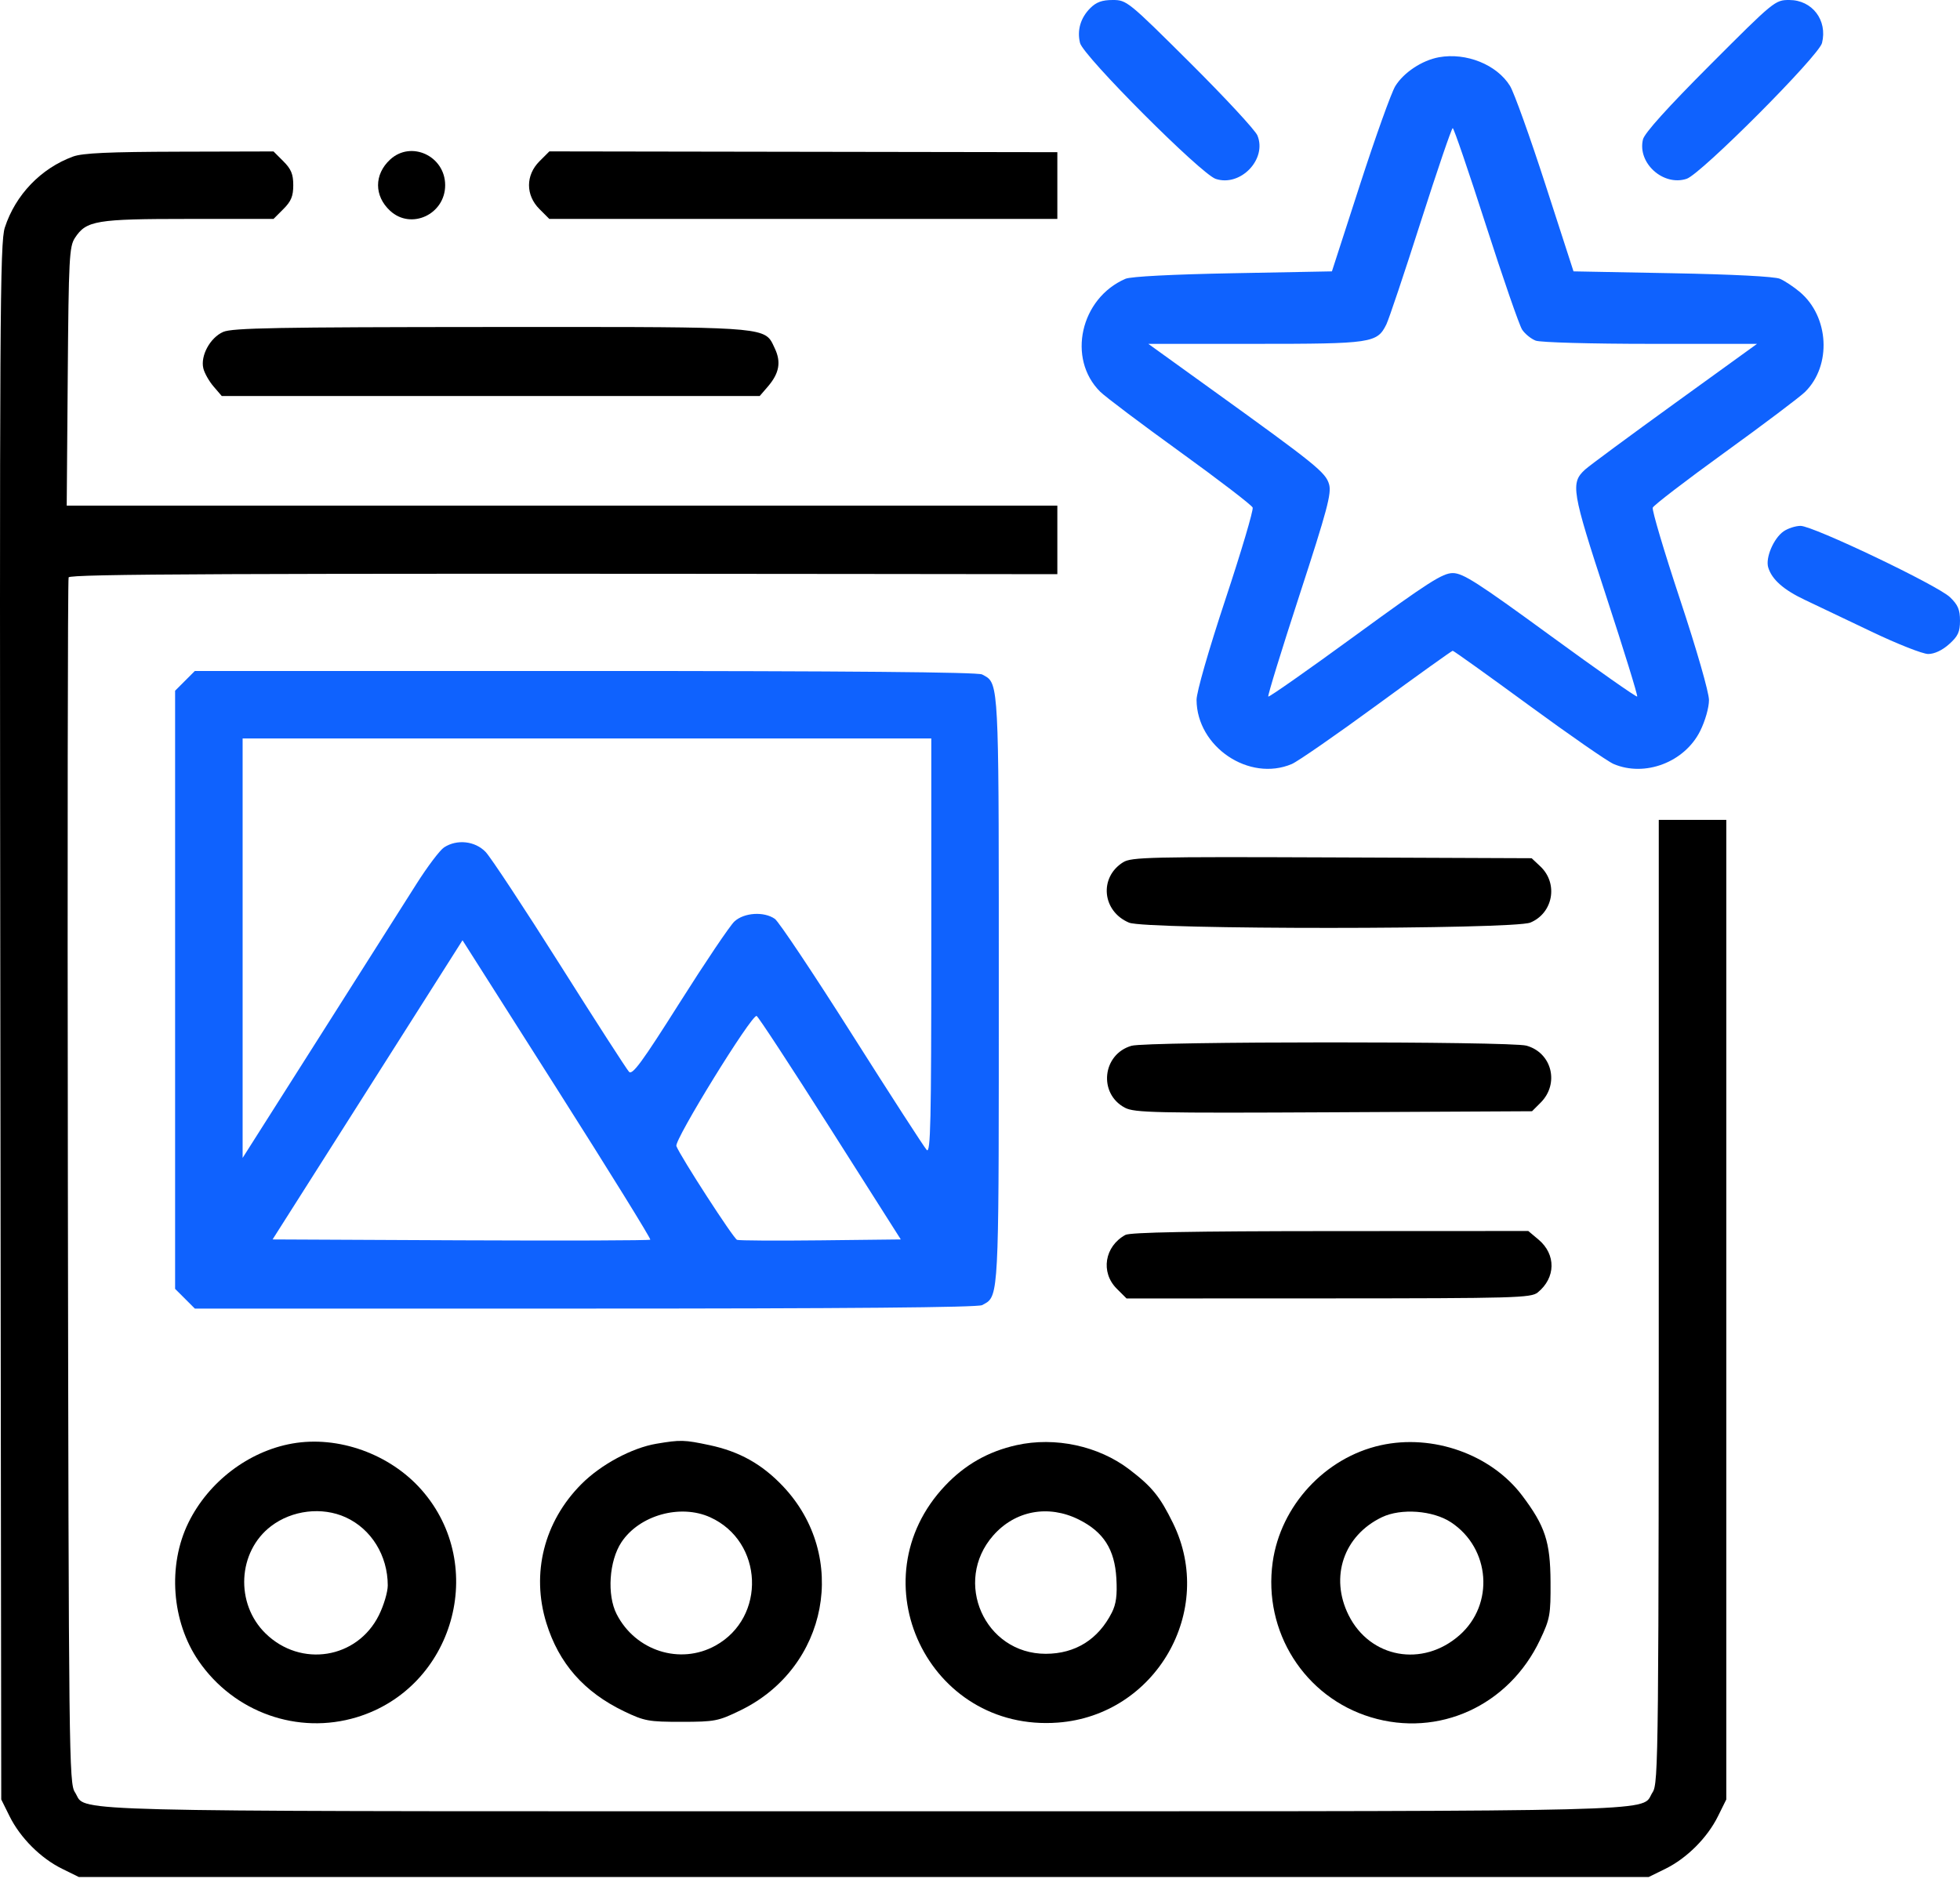
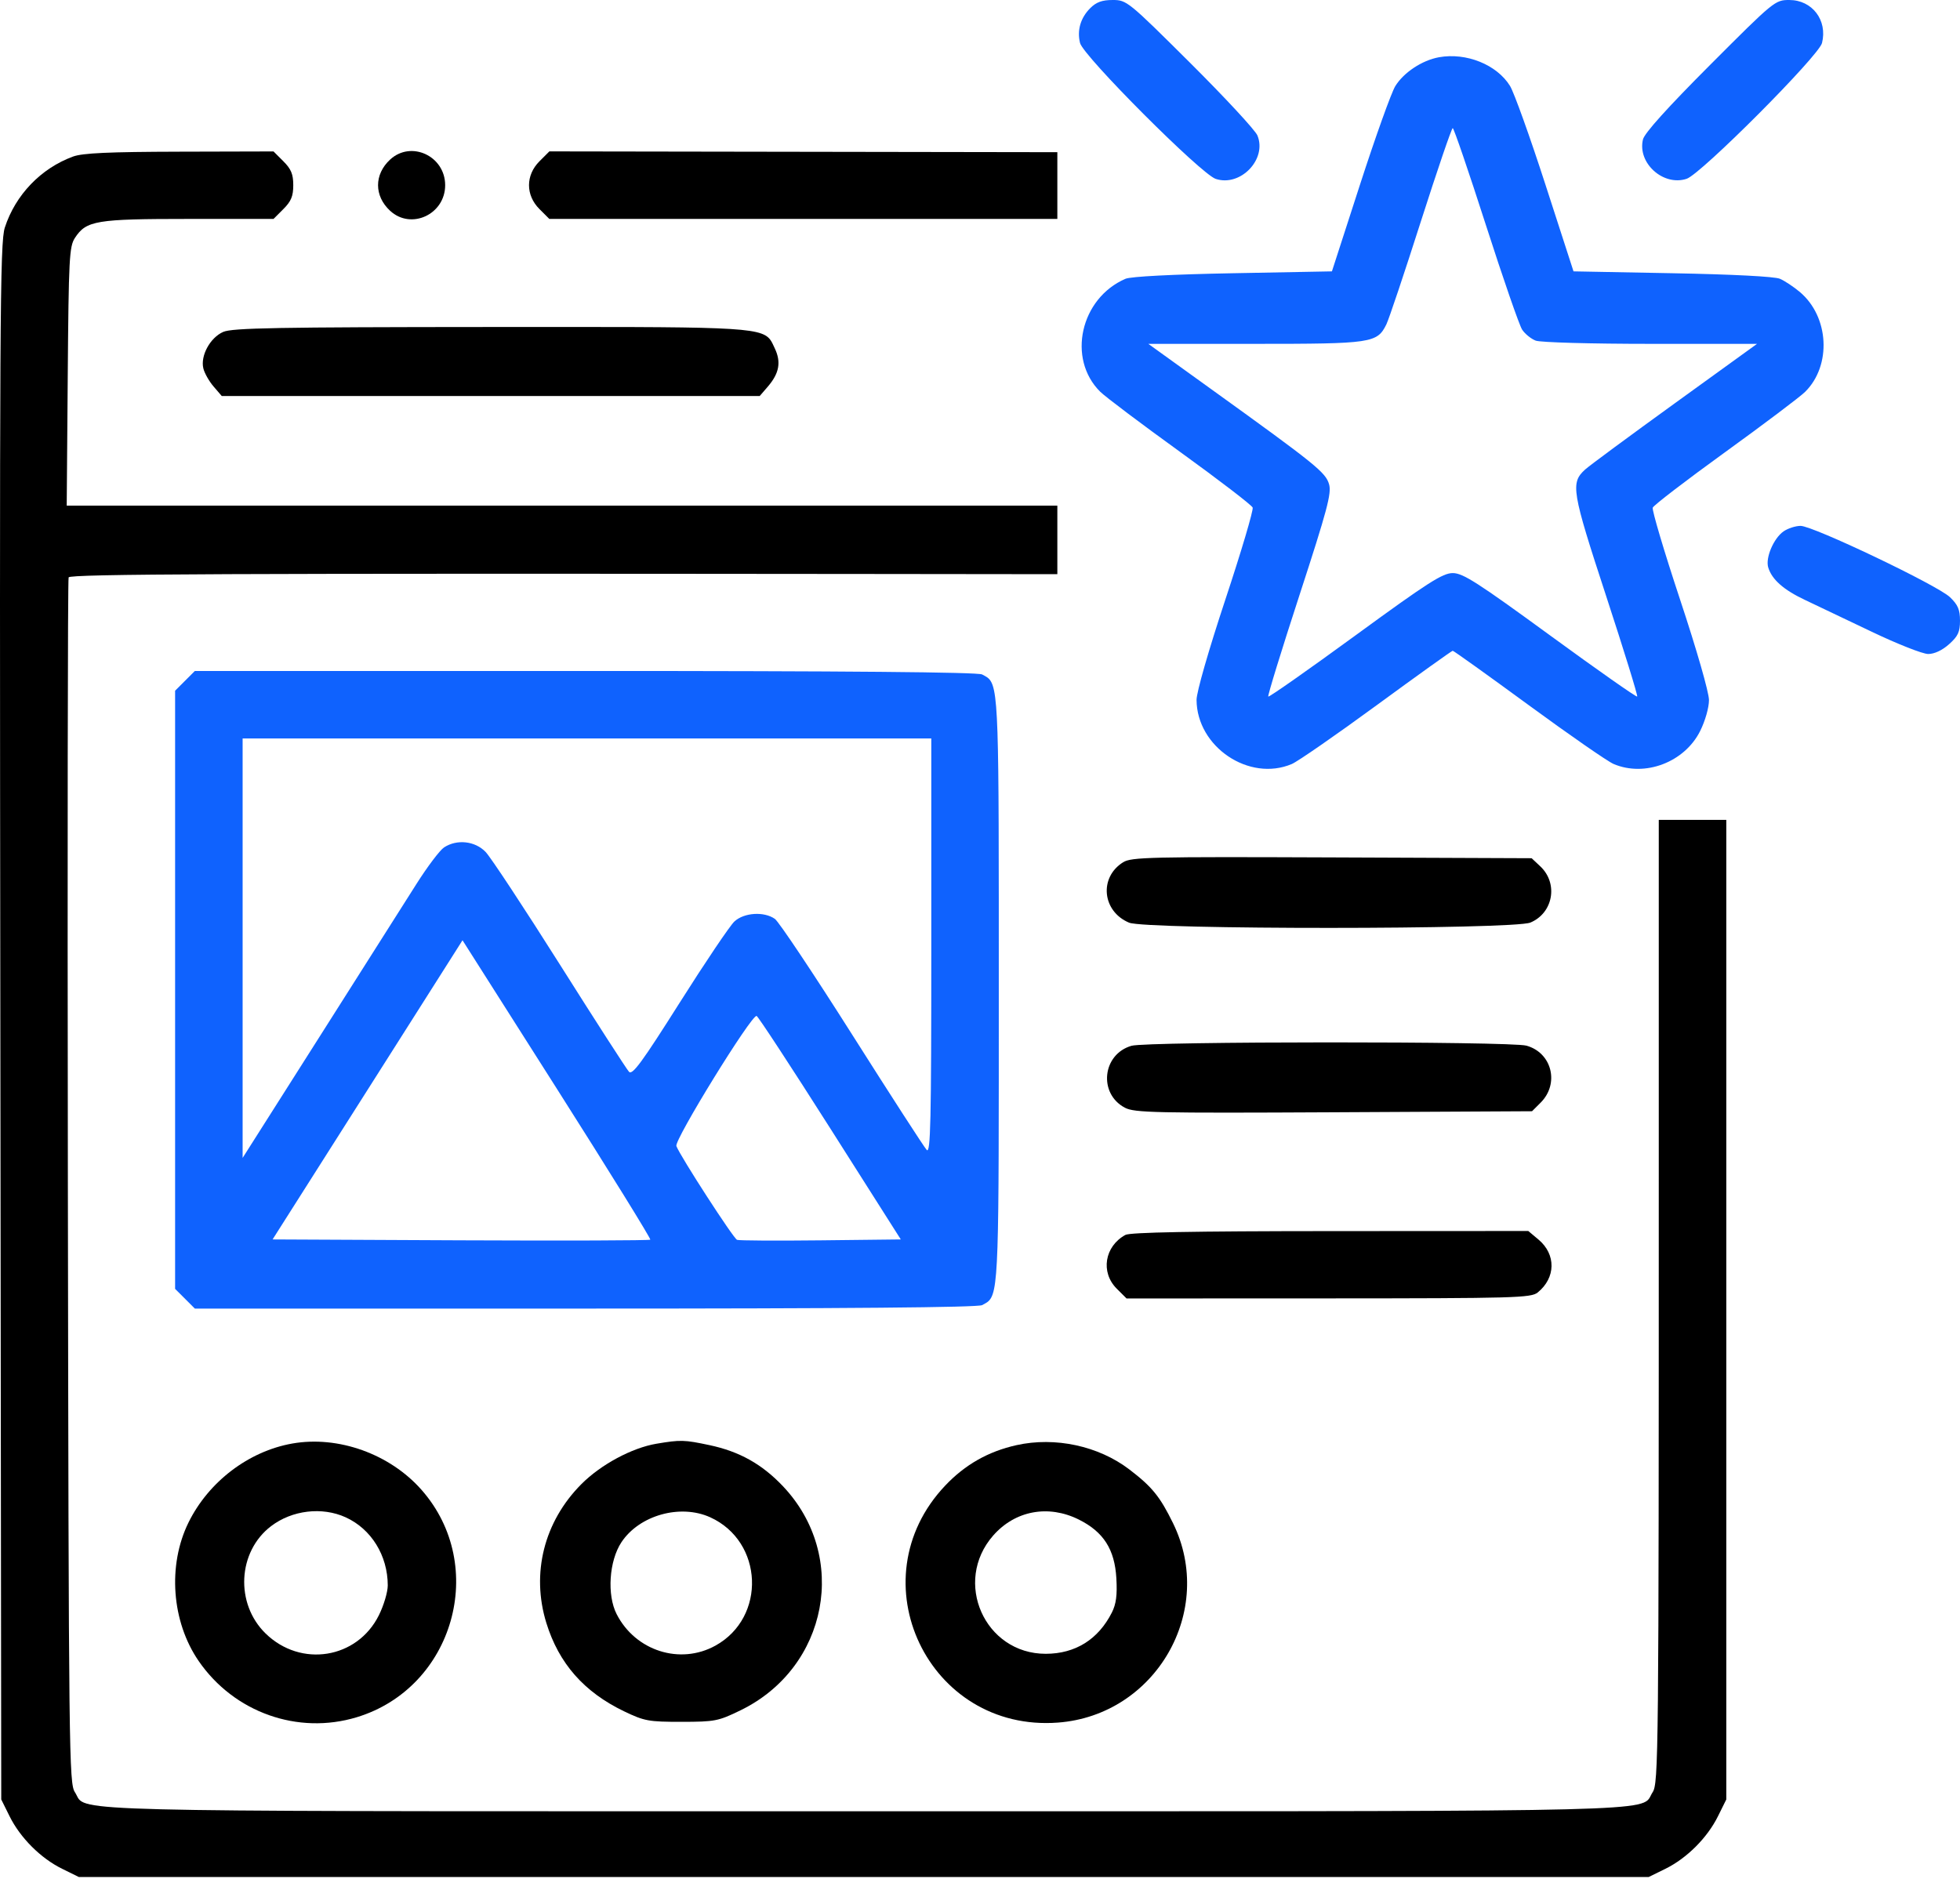
<svg xmlns="http://www.w3.org/2000/svg" width="80" height="77" viewBox="0 0 80 77" fill="none">
  <path fill-rule="evenodd" clip-rule="evenodd" d="M44.5 0.332C44.103 0.729 43.955 1.237 44.083 1.755C44.216 2.291 49.022 7.106 49.621 7.303C50.632 7.637 51.724 6.499 51.323 5.529C51.233 5.313 49.998 3.981 48.579 2.568C46.044 0.046 45.987 0 45.415 0C44.982 0 44.746 0.086 44.5 0.332ZM69.801 2.649C68.063 4.39 67.123 5.433 67.06 5.691C66.825 6.654 67.889 7.614 68.843 7.299C69.43 7.105 74.238 2.282 74.368 1.755C74.599 0.827 73.969 0 73.032 0C72.453 0 72.409 0.036 69.801 2.649ZM58.733 2.337C58.044 2.462 57.297 2.956 56.951 3.515C56.79 3.776 56.142 5.584 55.511 7.534L54.364 11.078L50.327 11.154C47.86 11.2 46.153 11.288 45.938 11.381C44.096 12.176 43.545 14.643 44.907 15.992C45.114 16.198 46.583 17.304 48.171 18.451C49.759 19.599 51.09 20.62 51.129 20.72C51.167 20.82 50.667 22.507 50.017 24.469C49.331 26.54 48.837 28.259 48.839 28.571C48.849 30.49 50.987 31.929 52.728 31.189C52.971 31.085 54.533 30.003 56.198 28.784C57.863 27.564 59.257 26.567 59.294 26.566C59.332 26.565 60.726 27.563 62.391 28.782C64.056 30.002 65.618 31.085 65.861 31.188C67.14 31.733 68.759 31.116 69.394 29.842C69.599 29.431 69.754 28.888 69.754 28.578C69.754 28.265 69.254 26.526 68.572 24.469C67.922 22.507 67.421 20.822 67.459 20.724C67.497 20.625 68.827 19.605 70.414 18.458C72.001 17.31 73.47 16.202 73.679 15.996C74.766 14.919 74.66 12.927 73.462 11.919C73.21 11.707 72.845 11.465 72.651 11.381C72.436 11.288 70.729 11.2 68.262 11.154L64.225 11.078L63.078 7.534C62.447 5.584 61.797 3.772 61.633 3.507C61.096 2.639 59.849 2.136 58.733 2.337ZM60.647 9.182C61.346 11.356 62.012 13.279 62.127 13.455C62.242 13.63 62.492 13.833 62.682 13.906C62.876 13.979 64.945 14.037 67.372 14.037H71.716L68.361 16.462C66.516 17.796 64.867 19.013 64.698 19.168C64.097 19.716 64.15 20.038 65.559 24.338C66.286 26.56 66.856 28.403 66.824 28.435C66.792 28.467 65.195 27.346 63.275 25.944C60.304 23.775 59.711 23.395 59.297 23.395C58.882 23.395 58.289 23.775 55.317 25.945C53.396 27.347 51.798 28.468 51.766 28.436C51.734 28.404 52.308 26.539 53.041 24.291C54.173 20.817 54.354 20.139 54.248 19.77C54.11 19.286 53.712 18.965 49.47 15.91L46.87 14.037H51.231C55.995 14.037 56.209 14.005 56.586 13.243C56.688 13.037 57.321 11.149 57.992 9.048C58.664 6.948 59.25 5.23 59.295 5.23C59.34 5.23 59.948 7.008 60.647 9.182ZM72.797 21.693C72.392 21.977 72.053 22.773 72.172 23.164C72.321 23.657 72.799 24.08 73.674 24.492C74.129 24.707 75.355 25.291 76.398 25.79C77.441 26.289 78.478 26.698 78.701 26.698C78.955 26.698 79.275 26.548 79.553 26.299C79.92 25.972 80 25.799 80 25.335C80 24.888 79.915 24.689 79.59 24.378C79.081 23.891 74.006 21.468 73.493 21.468C73.287 21.468 72.973 21.57 72.797 21.693Z" fill="#0F62FE" />
  <path d="M43.157 6.213L22.423 6.18L22.019 6.584C21.451 7.152 21.45 7.967 22.018 8.534L22.42 8.937H43.157V6.213Z" fill="black" />
  <path d="M43.157 20.643H2.723L2.765 15.369C2.803 10.534 2.828 10.063 3.059 9.711C3.523 9.003 3.918 8.937 7.704 8.937H11.164L11.567 8.534C11.883 8.218 11.97 8.008 11.97 7.56C11.97 7.111 11.883 6.901 11.567 6.585L11.164 6.182L7.33 6.192C4.442 6.199 3.369 6.248 2.981 6.391C1.67 6.872 0.631 7.954 0.197 9.289C-0.003 9.907 -0.02 12.905 0.014 41.714L0.051 73.459L0.392 74.147C0.828 75.026 1.661 75.859 2.535 76.289L3.22 76.626H67.292L67.977 76.289C68.85 75.859 69.684 75.026 70.12 74.147L70.461 73.459V33.469H67.705V48.124C67.705 71.776 67.695 72.798 67.453 73.166C67.397 73.252 67.37 73.328 67.329 73.395C66.974 73.982 65.579 73.941 35.256 73.941C4.933 73.941 3.538 73.982 3.183 73.395C3.142 73.328 3.115 73.252 3.059 73.166C2.817 72.798 2.805 71.746 2.77 48.263C2.75 34.777 2.764 23.666 2.801 23.57C2.854 23.431 9.334 23.404 35.286 23.431L43.157 23.44V20.643Z" fill="black" />
  <path d="M18.17 7.56C18.17 8.751 16.779 9.398 15.922 8.604C15.267 7.997 15.267 7.122 15.922 6.515C16.779 5.721 18.17 6.368 18.17 7.56Z" fill="black" />
  <path d="M8.301 15.044C8.171 14.529 8.577 13.781 9.112 13.549C9.483 13.387 11.33 13.354 20 13.349C29.855 13.344 31.041 13.323 31.442 13.873C31.512 13.969 31.558 14.083 31.622 14.217C31.89 14.78 31.808 15.238 31.34 15.782L31.008 16.167H9.052L8.721 15.782C8.538 15.57 8.349 15.238 8.301 15.044Z" fill="black" />
  <path d="M46.086 37.666C44.987 37.207 44.849 35.82 45.842 35.2C46.177 34.99 46.947 34.972 54.363 35.002L62.516 35.035L62.869 35.367C63.611 36.063 63.397 37.273 62.464 37.662C61.777 37.949 46.772 37.953 46.086 37.666Z" fill="black" />
  <path d="M45.916 45.221C44.822 44.645 44.992 43.037 46.184 42.692C46.817 42.509 61.646 42.505 62.304 42.687C63.344 42.976 63.659 44.237 62.884 45.012L62.532 45.364L54.44 45.406C47.139 45.443 46.306 45.425 45.916 45.221Z" fill="black" />
  <path d="M45.579 52.605C44.913 51.938 45.084 50.88 45.934 50.413C46.126 50.307 48.682 50.26 54.294 50.257L62.379 50.253L62.798 50.605C63.518 51.211 63.502 52.164 62.763 52.763C62.492 52.983 61.828 53.001 54.226 53.004L45.982 53.007L45.579 52.605Z" fill="black" />
  <path fill-rule="evenodd" clip-rule="evenodd" d="M7.694 62.153C8.514 60.487 10.149 59.243 11.93 58.929C13.806 58.598 15.914 59.354 17.206 60.821C19.938 63.923 18.52 68.9 14.562 70.102C12.157 70.832 9.553 69.906 8.109 67.808C7.003 66.201 6.834 63.9 7.694 62.153ZM15.827 64.721C15.825 63.5 15.154 62.416 14.107 61.94C13.144 61.503 11.921 61.648 11.064 62.302C9.698 63.343 9.59 65.463 10.84 66.683C12.279 68.088 14.577 67.719 15.463 65.942C15.664 65.539 15.827 64.99 15.827 64.721Z" fill="black" />
  <path fill-rule="evenodd" clip-rule="evenodd" d="M23.73 60.586C24.525 59.787 25.794 59.105 26.795 58.937C27.779 58.772 27.927 58.776 28.956 58.994C30.18 59.253 31.103 59.77 31.958 60.673C34.663 63.531 33.802 68.078 30.227 69.819C29.317 70.262 29.18 70.289 27.815 70.29C26.477 70.291 26.302 70.259 25.473 69.861C23.838 69.075 22.811 67.907 22.3 66.254C21.674 64.227 22.206 62.117 23.73 60.586ZM29.2 67.18C31.288 66.027 31.162 62.928 28.988 61.94C27.766 61.386 26.095 61.855 25.364 62.959C24.86 63.72 24.768 65.113 25.17 65.896C25.939 67.396 27.759 67.976 29.2 67.18Z" fill="black" />
  <path fill-rule="evenodd" clip-rule="evenodd" d="M38.577 60.649C39.389 59.79 40.337 59.252 41.491 58.995C43.066 58.645 44.836 59.026 46.094 59.986C47.021 60.693 47.344 61.09 47.879 62.181C49.632 65.759 47.174 70.019 43.183 70.321C37.891 70.721 34.93 64.503 38.577 60.649ZM45.566 64.435C45.499 63.25 45.043 62.536 44.032 62.032C42.788 61.413 41.434 61.665 40.54 62.683C38.882 64.571 40.19 67.516 42.685 67.513C43.891 67.511 44.826 66.927 45.382 65.829C45.557 65.482 45.605 65.118 45.566 64.435Z" fill="black" />
-   <path fill-rule="evenodd" clip-rule="evenodd" d="M51.946 63.773C52.268 61.469 54.082 59.504 56.352 59C58.482 58.526 60.857 59.37 62.126 61.049C63.066 62.295 63.278 62.936 63.287 64.576C63.295 65.924 63.266 66.084 62.857 66.948C61.584 69.633 58.718 70.942 55.95 70.102C53.243 69.28 51.55 66.605 51.946 63.773ZM59.57 66.755C61.002 65.496 60.832 63.208 59.228 62.147C58.49 61.659 57.188 61.562 56.406 61.936C54.845 62.683 54.268 64.376 55.045 65.935C55.92 67.69 58.066 68.079 59.57 66.755Z" fill="black" />
  <path fill-rule="evenodd" clip-rule="evenodd" d="M7.147 28.197L7.953 27.391H23.887C34.552 27.391 39.909 27.438 40.086 27.533C40.165 27.575 40.234 27.609 40.296 27.653C40.78 28.003 40.767 29.041 40.767 40.406C40.767 51.77 40.78 52.808 40.296 53.159C40.234 53.203 40.165 53.236 40.086 53.279C39.909 53.374 34.552 53.42 23.887 53.42H7.953L7.147 52.615V28.197ZM37.824 46.943C37.983 47.113 38.012 45.834 38.012 38.645V30.146H9.903V47.269L13.043 42.322C14.769 39.602 16.549 36.796 16.997 36.087C17.445 35.379 17.953 34.706 18.125 34.593C18.651 34.249 19.391 34.33 19.822 34.78C20.029 34.996 21.392 37.063 22.851 39.373C24.309 41.683 25.58 43.655 25.674 43.754C25.812 43.901 26.207 43.361 27.743 40.931C28.787 39.279 29.792 37.788 29.976 37.617C30.37 37.253 31.184 37.2 31.627 37.511C31.787 37.623 33.204 39.745 34.777 42.228C36.349 44.71 37.72 46.832 37.824 46.943ZM18.804 50.633C23.026 50.652 26.509 50.641 26.543 50.607C26.576 50.573 24.866 47.809 22.741 44.465L18.878 38.384L18.543 38.913C18.36 39.204 16.615 41.952 14.667 45.02L11.126 50.597L18.804 50.633ZM36.767 50.597L33.882 46.054C32.295 43.556 30.945 41.494 30.882 41.474C30.679 41.406 27.513 46.542 27.607 46.786C27.77 47.21 29.935 50.557 30.084 50.614C30.165 50.645 31.702 50.654 33.499 50.634L36.767 50.597Z" fill="#0F62FE" />
</svg>